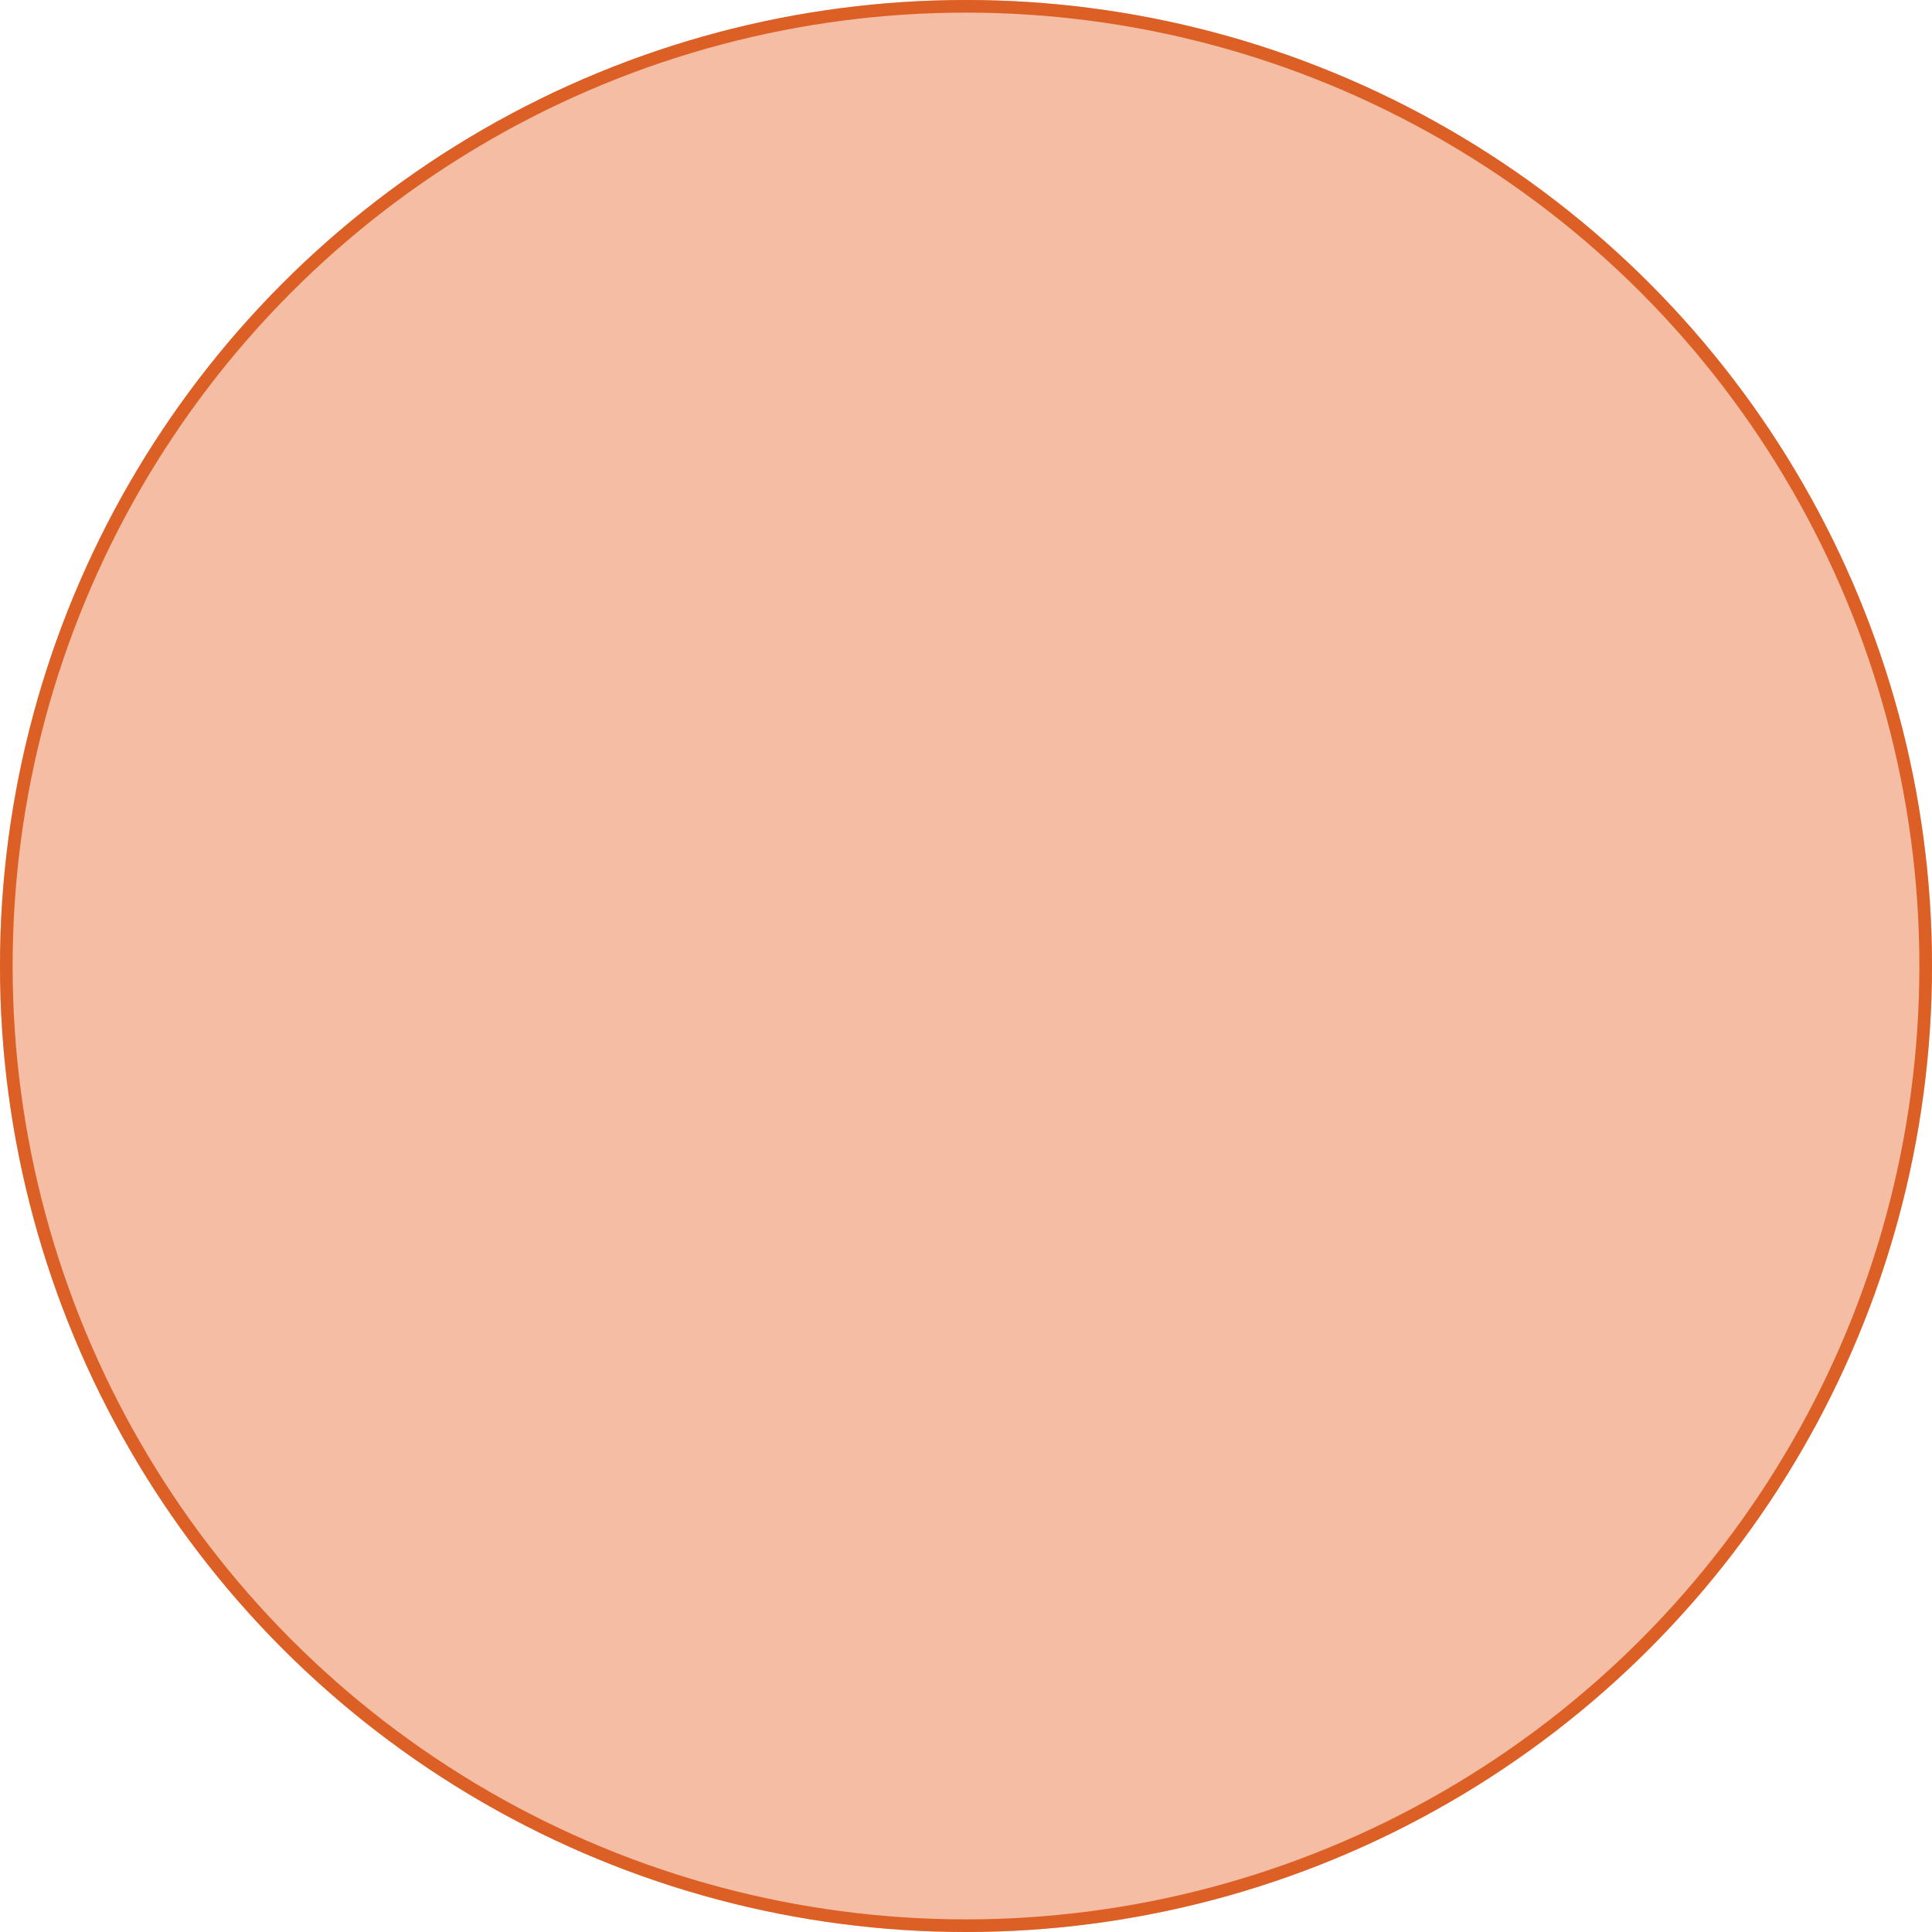
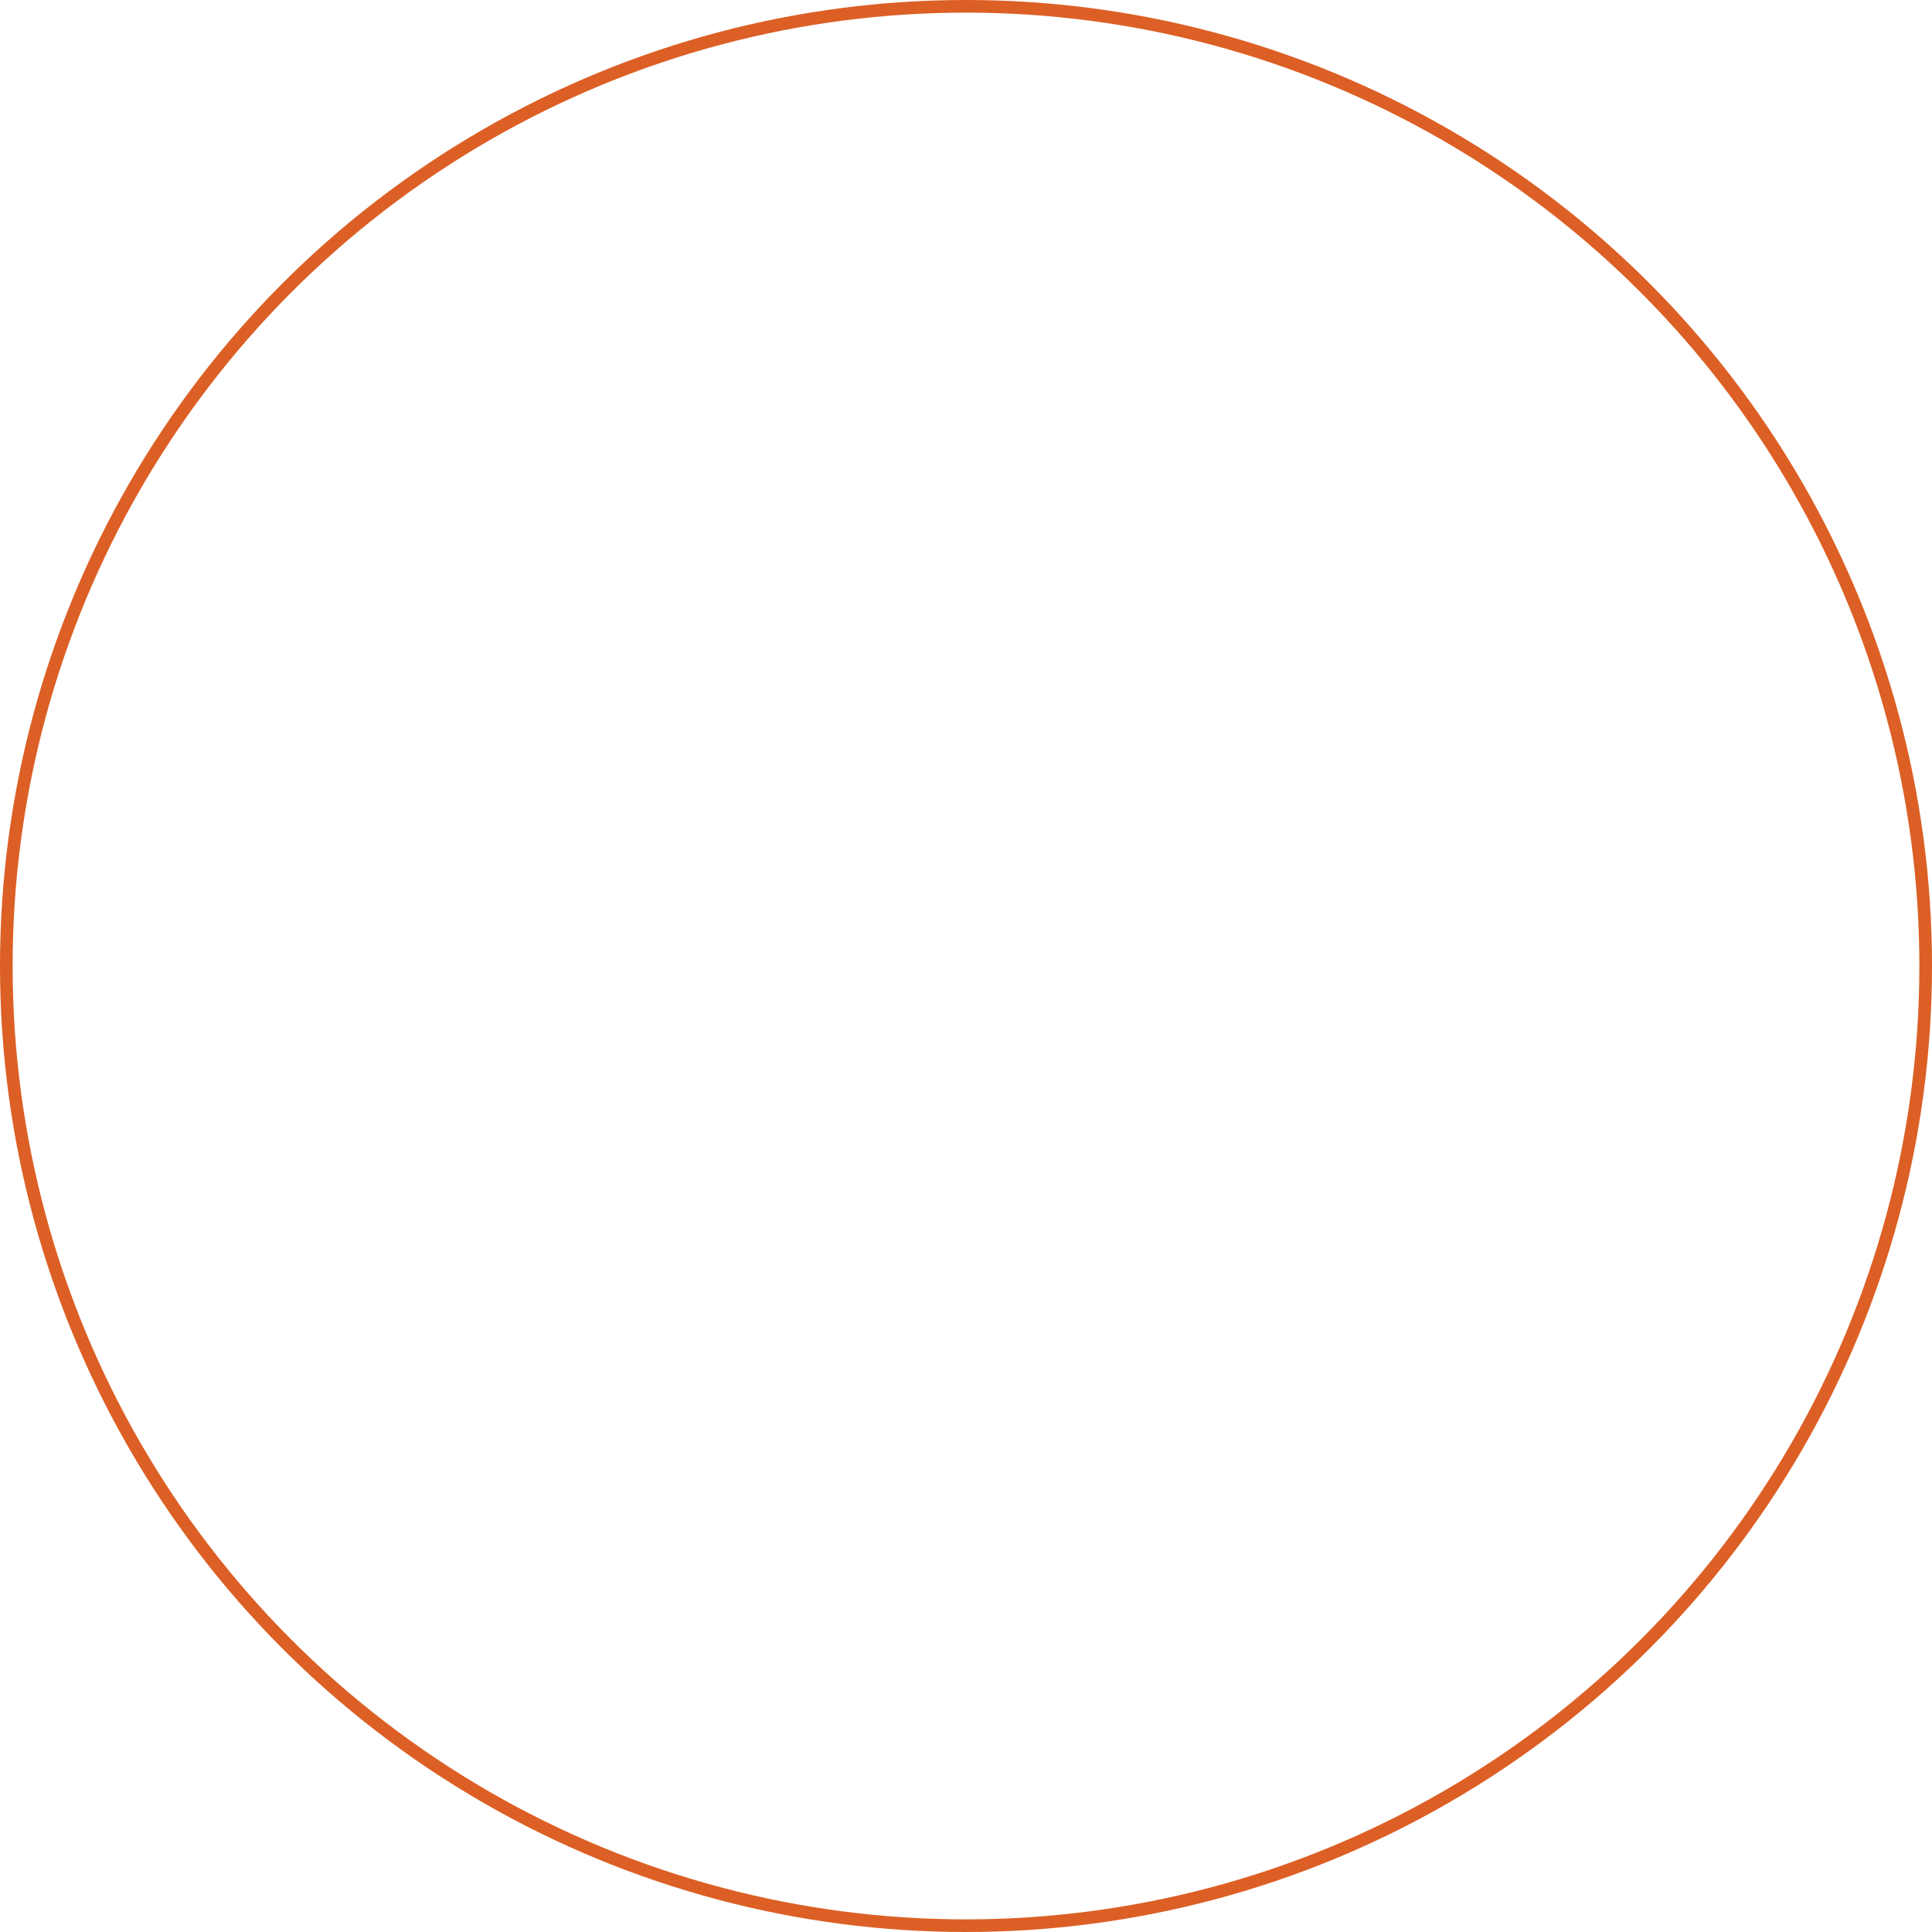
<svg xmlns="http://www.w3.org/2000/svg" width="153" height="153" viewBox="0 0 153 153">
  <g id="楕円形_3731" data-name="楕円形 3731" fill="#f4bda4" stroke="#dc5f25" stroke-width="1">
-     <circle cx="76.5" cy="76.5" r="76.5" stroke="none" />
    <circle cx="76.5" cy="76.5" r="76" fill="none" />
  </g>
</svg>